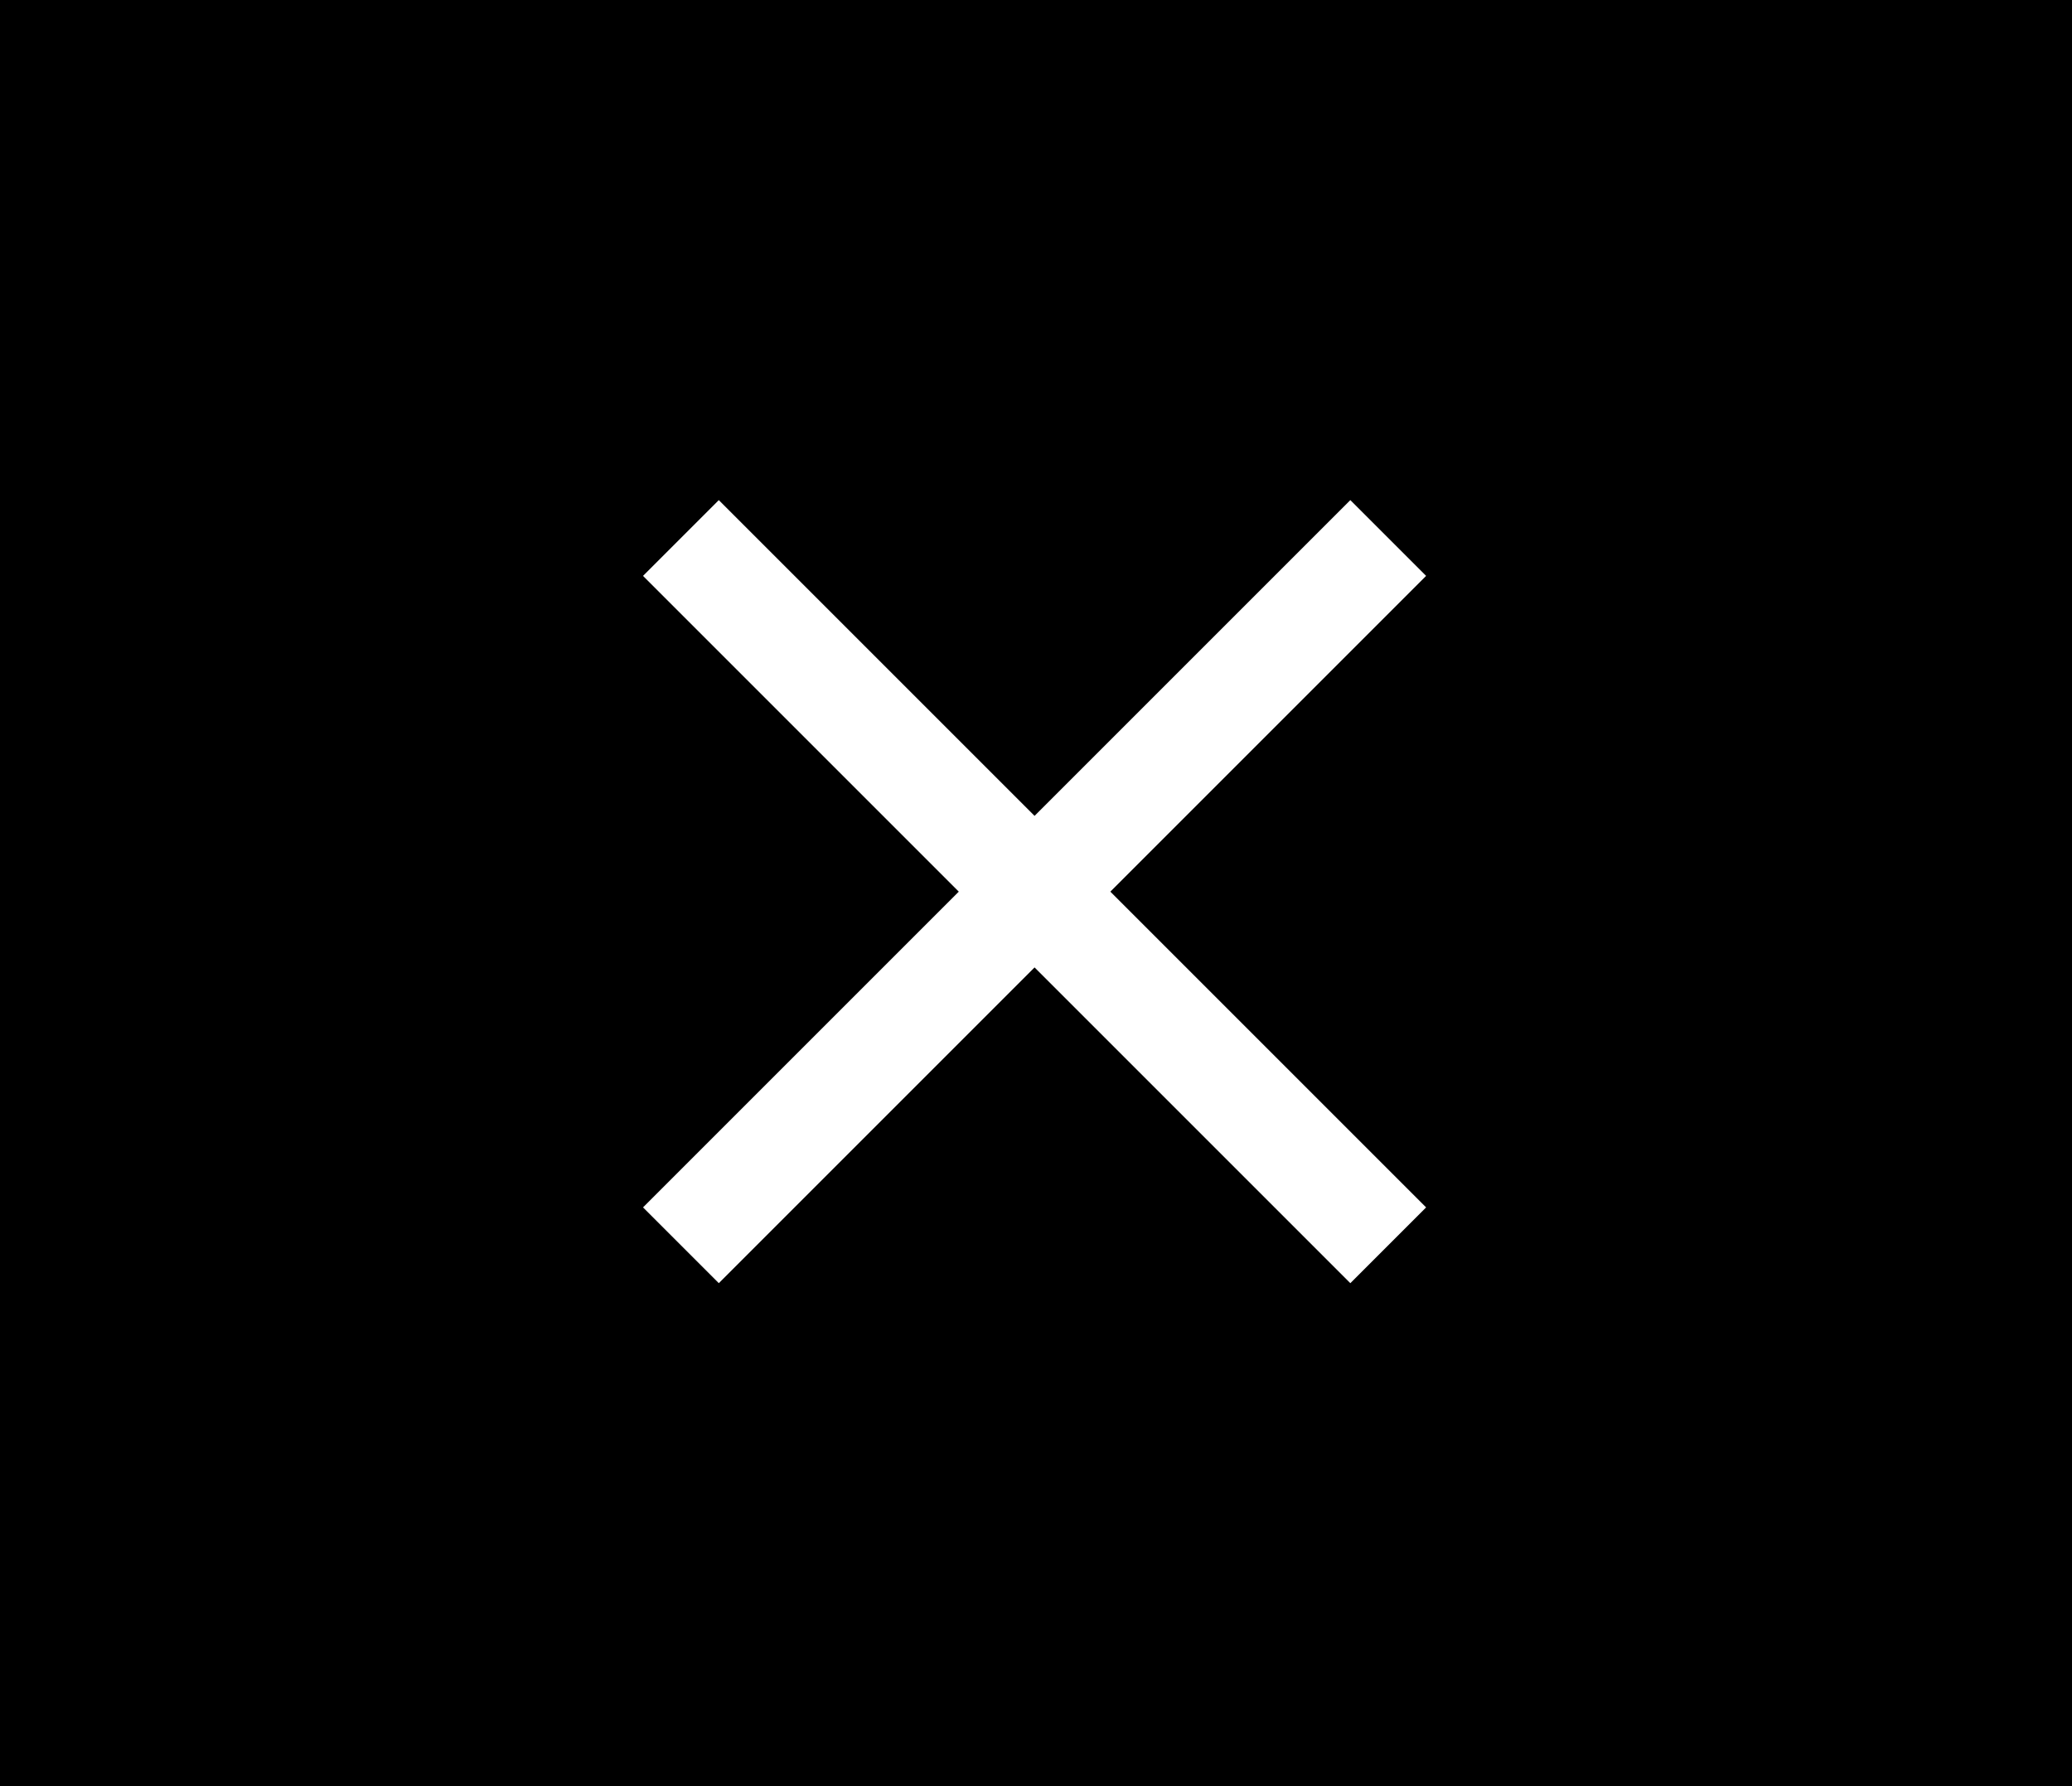
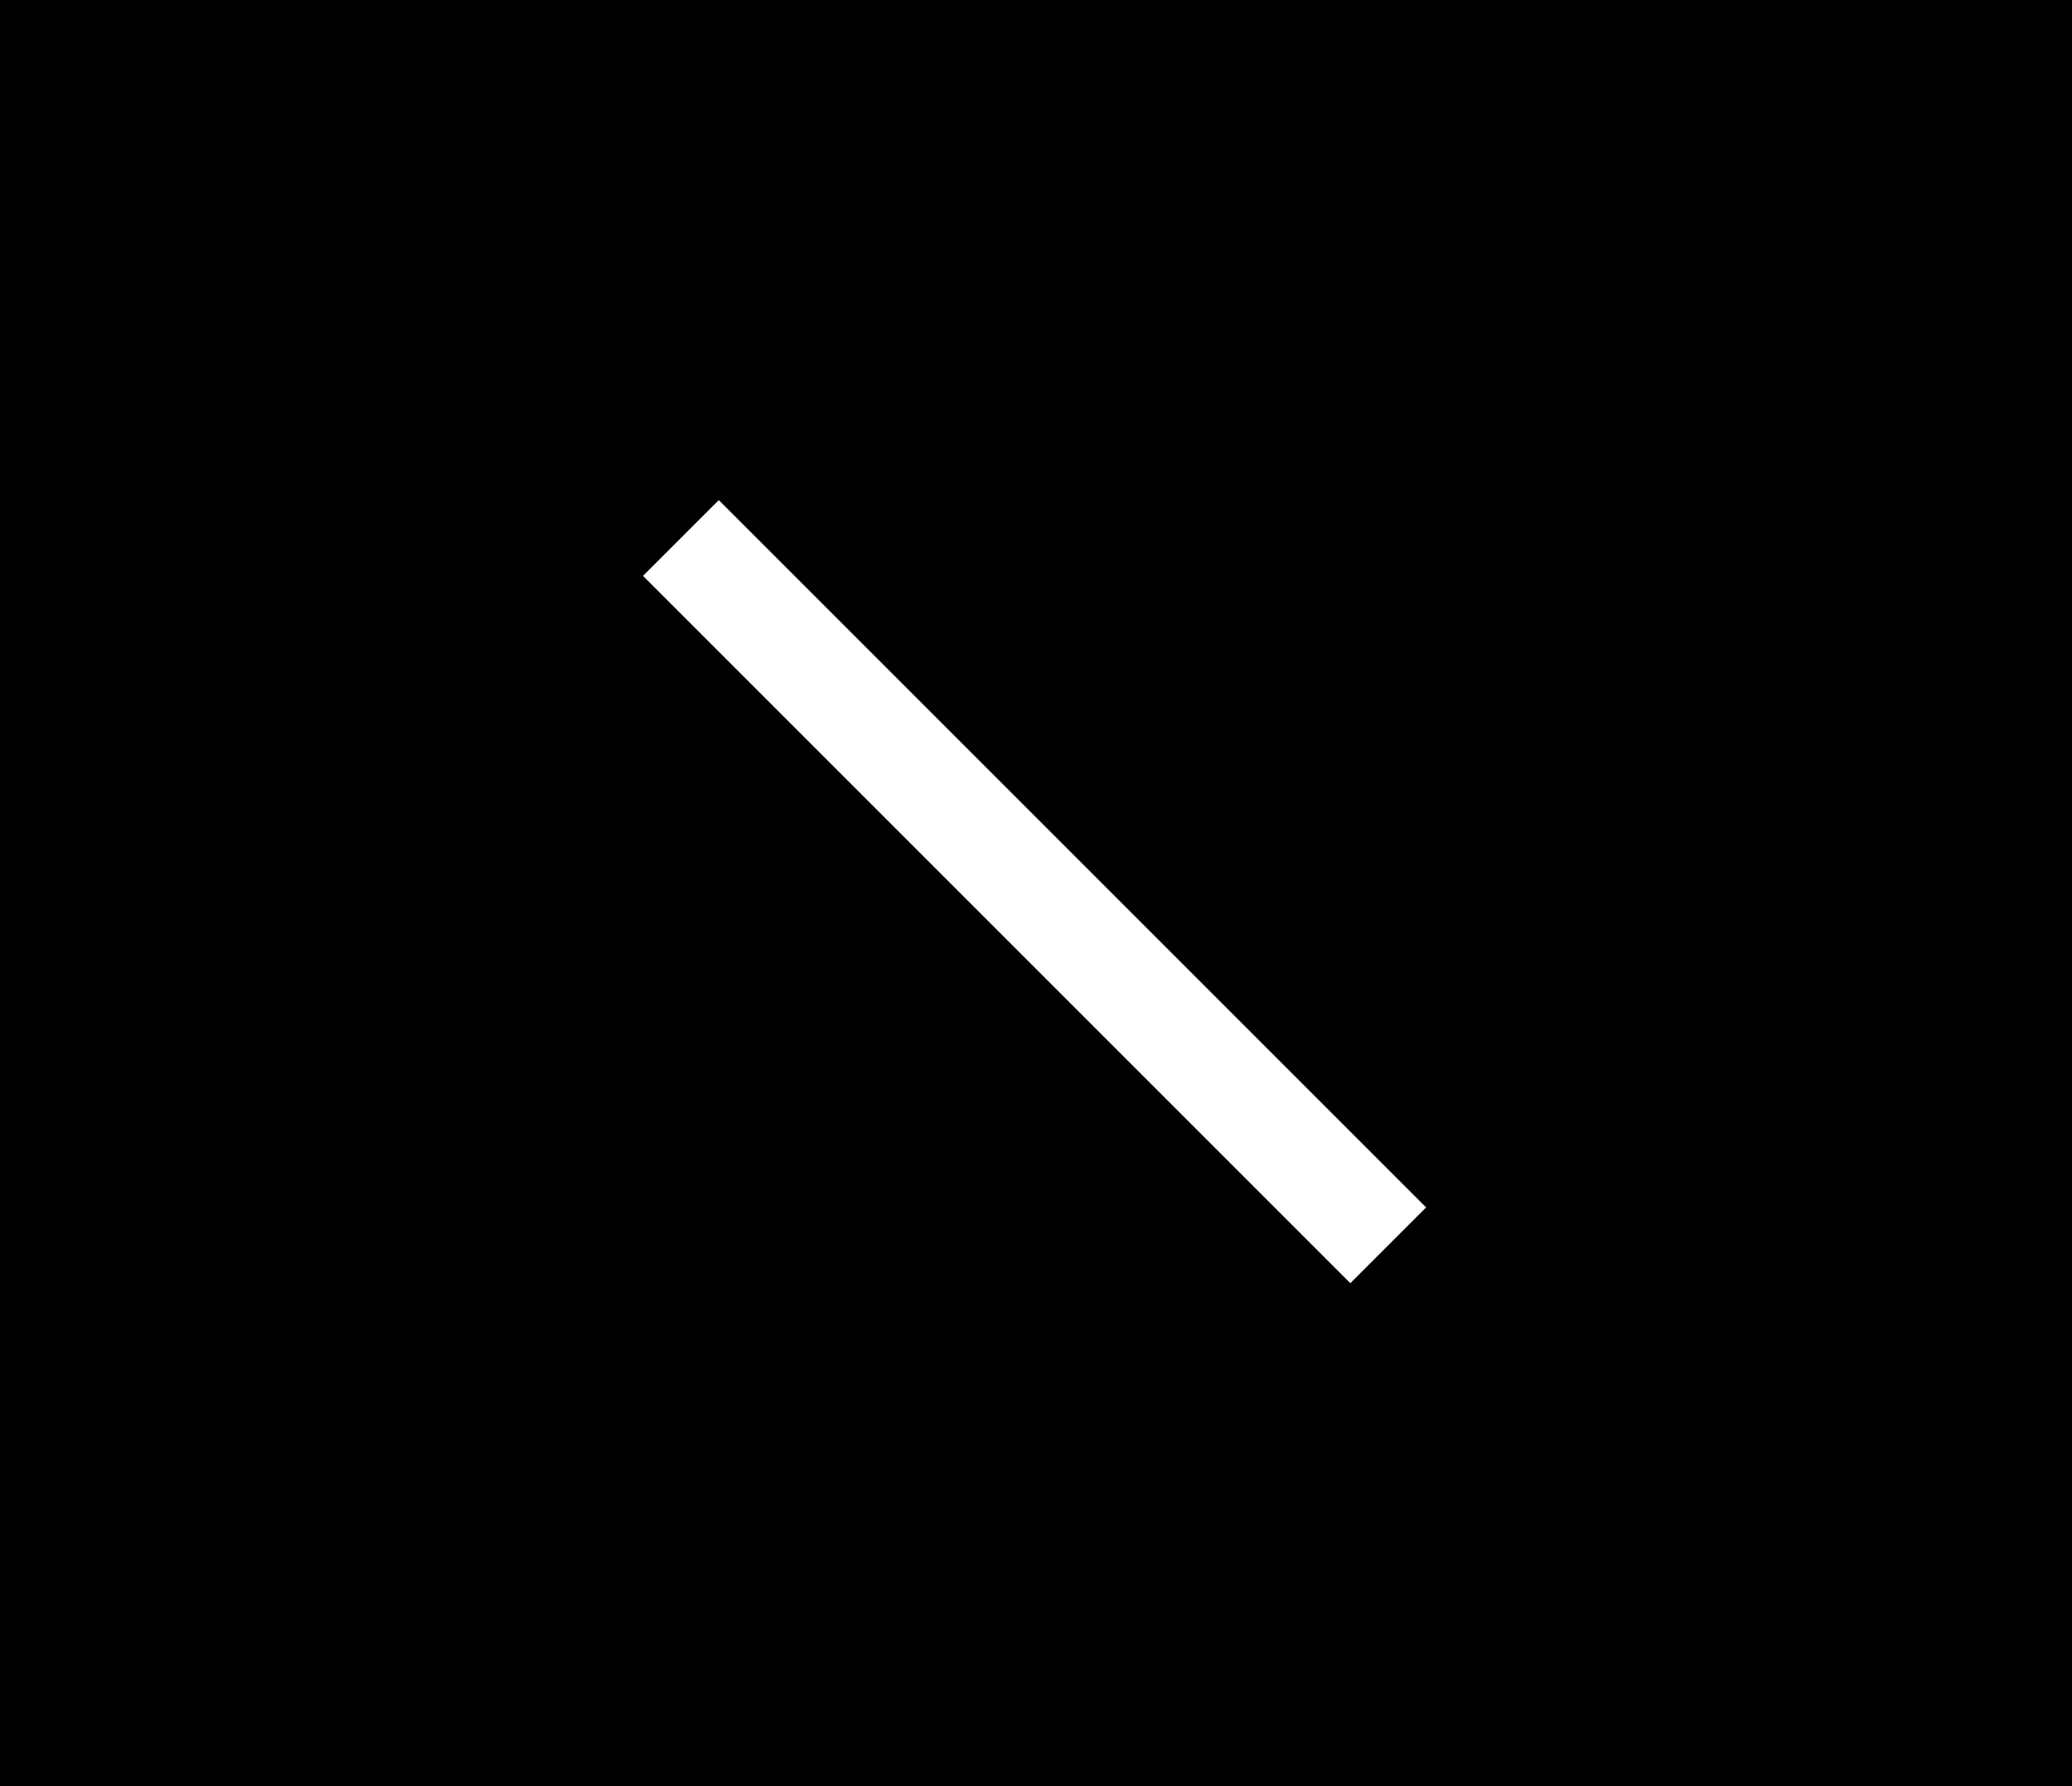
<svg xmlns="http://www.w3.org/2000/svg" width="58" height="50" viewBox="0 0 58 50" fill="none">
  <rect width="58" height="50" fill="black" />
-   <rect x="39.92" y="16.121" width="28" height="3" transform="rotate(135 39.92 16.121)" fill="white" />
  <rect x="20.121" y="14" width="28" height="3" transform="rotate(45 20.121 14)" fill="white" />
</svg>